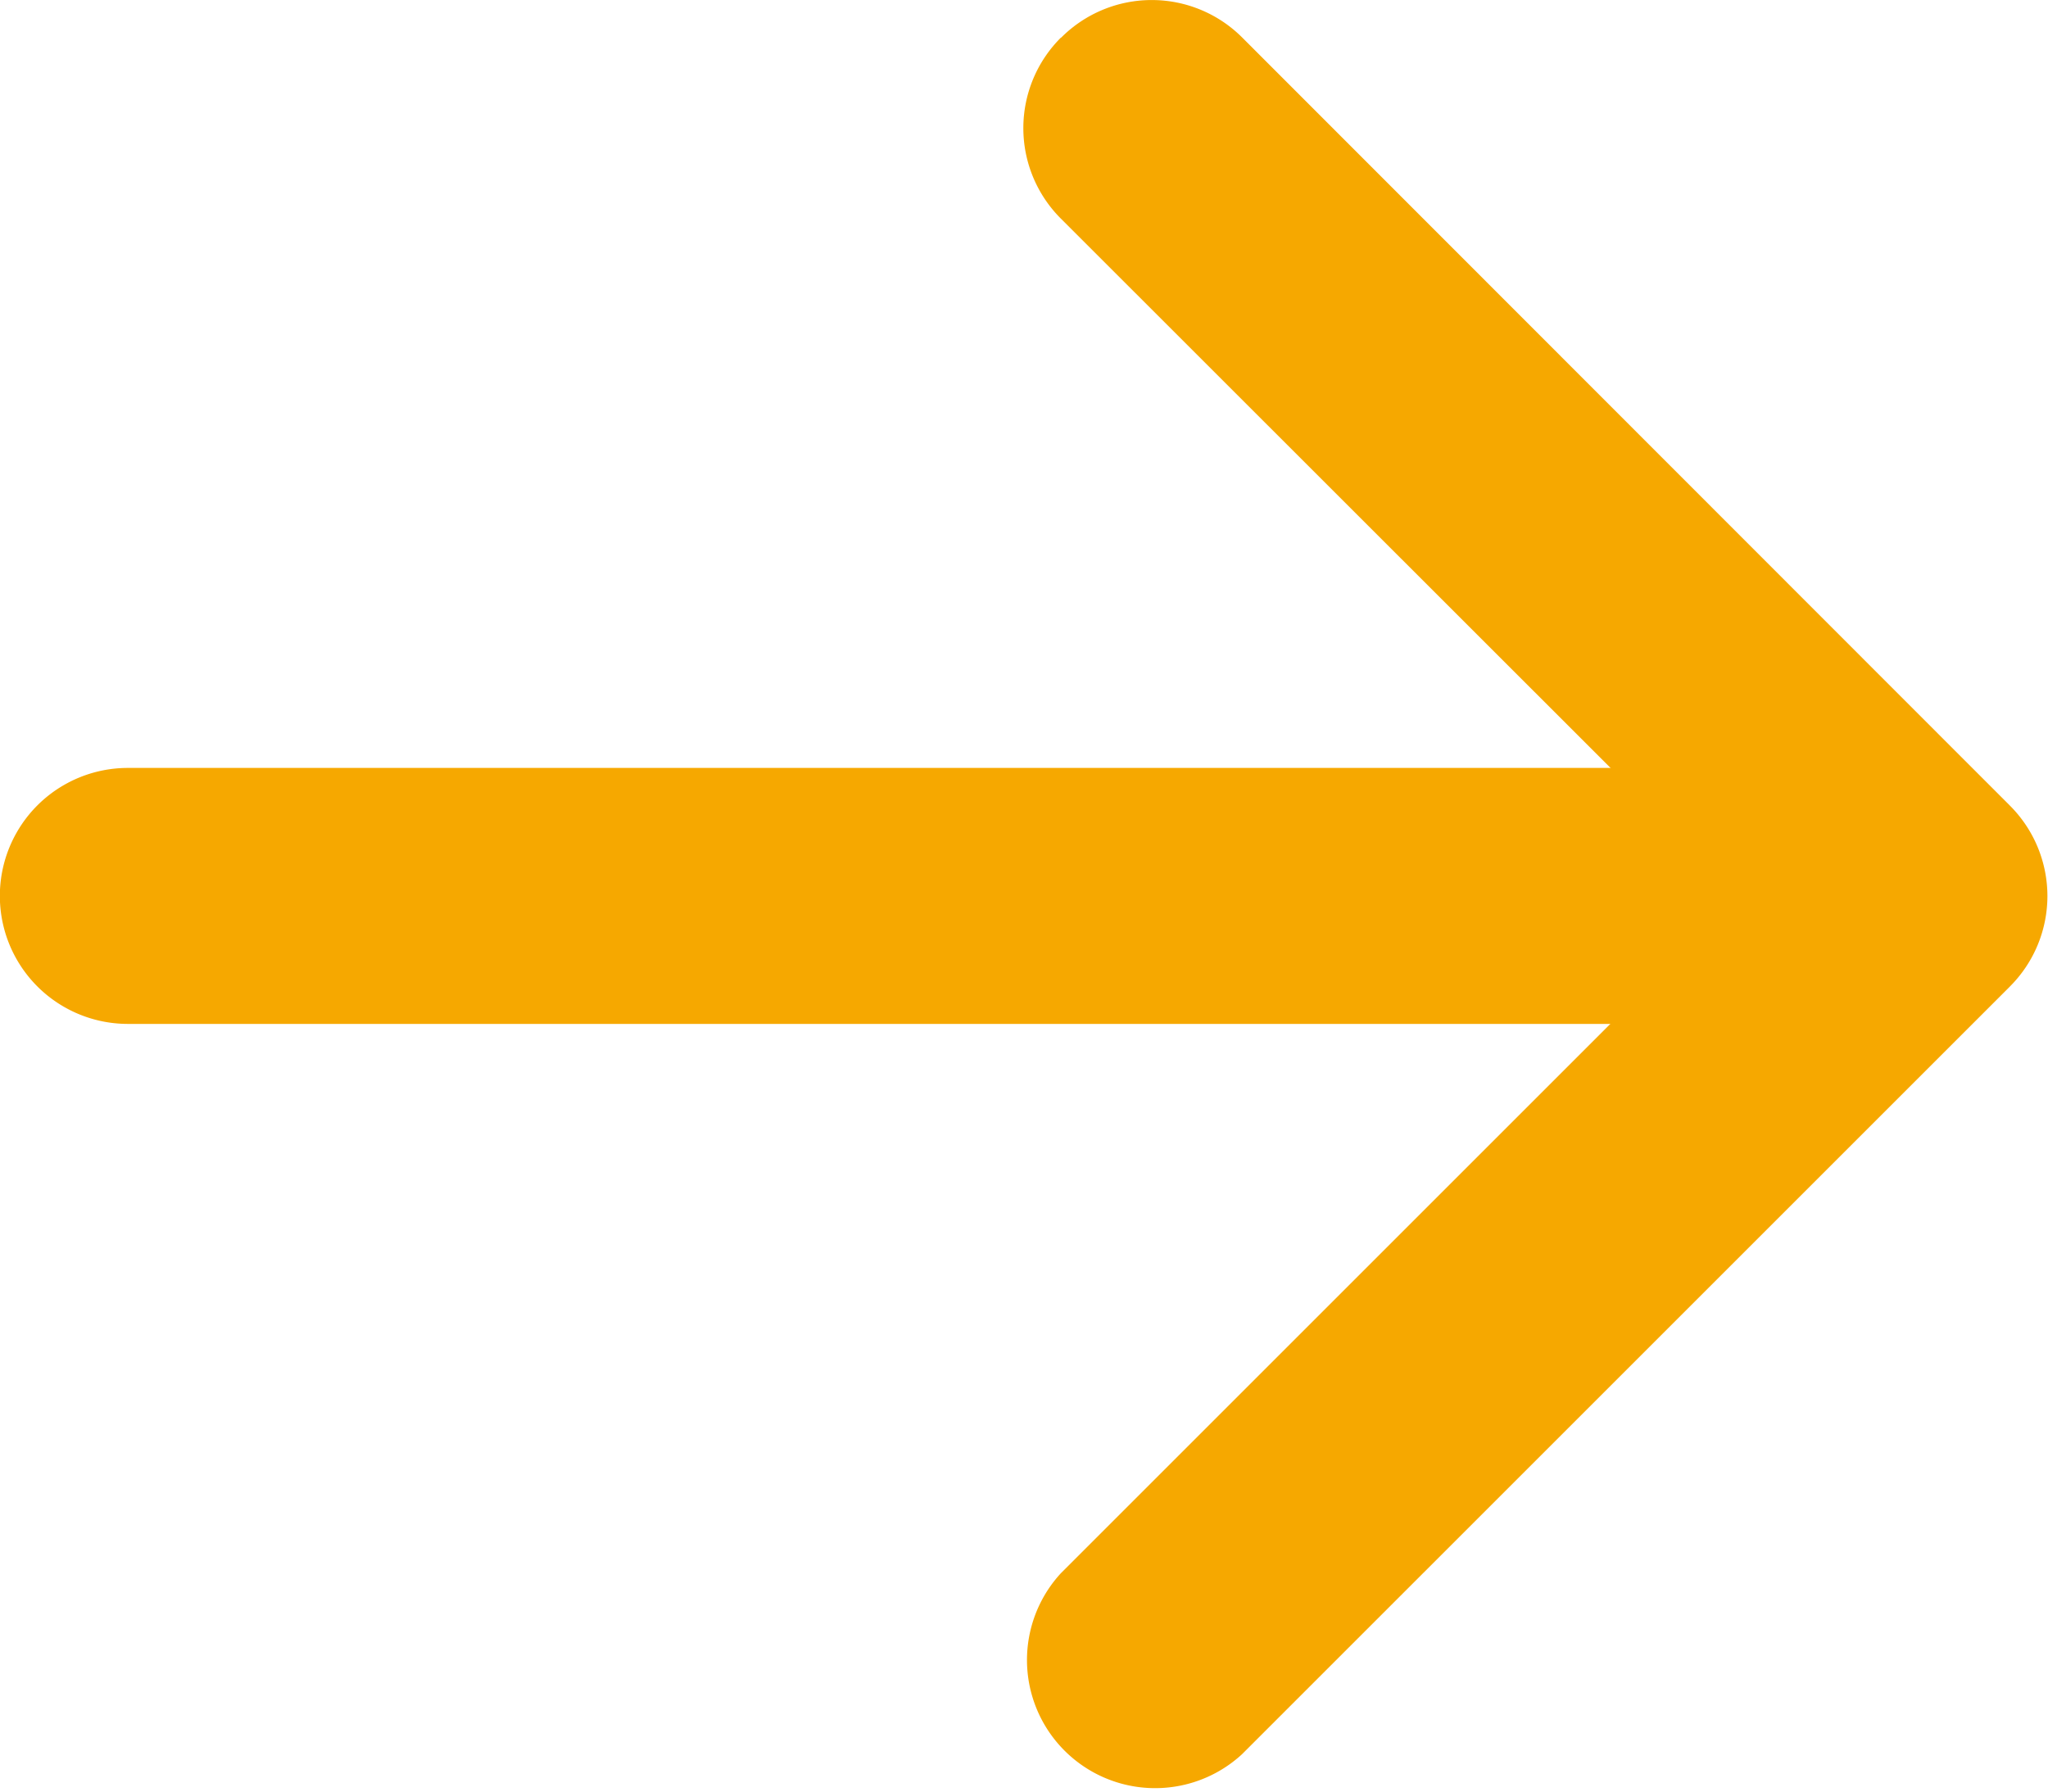
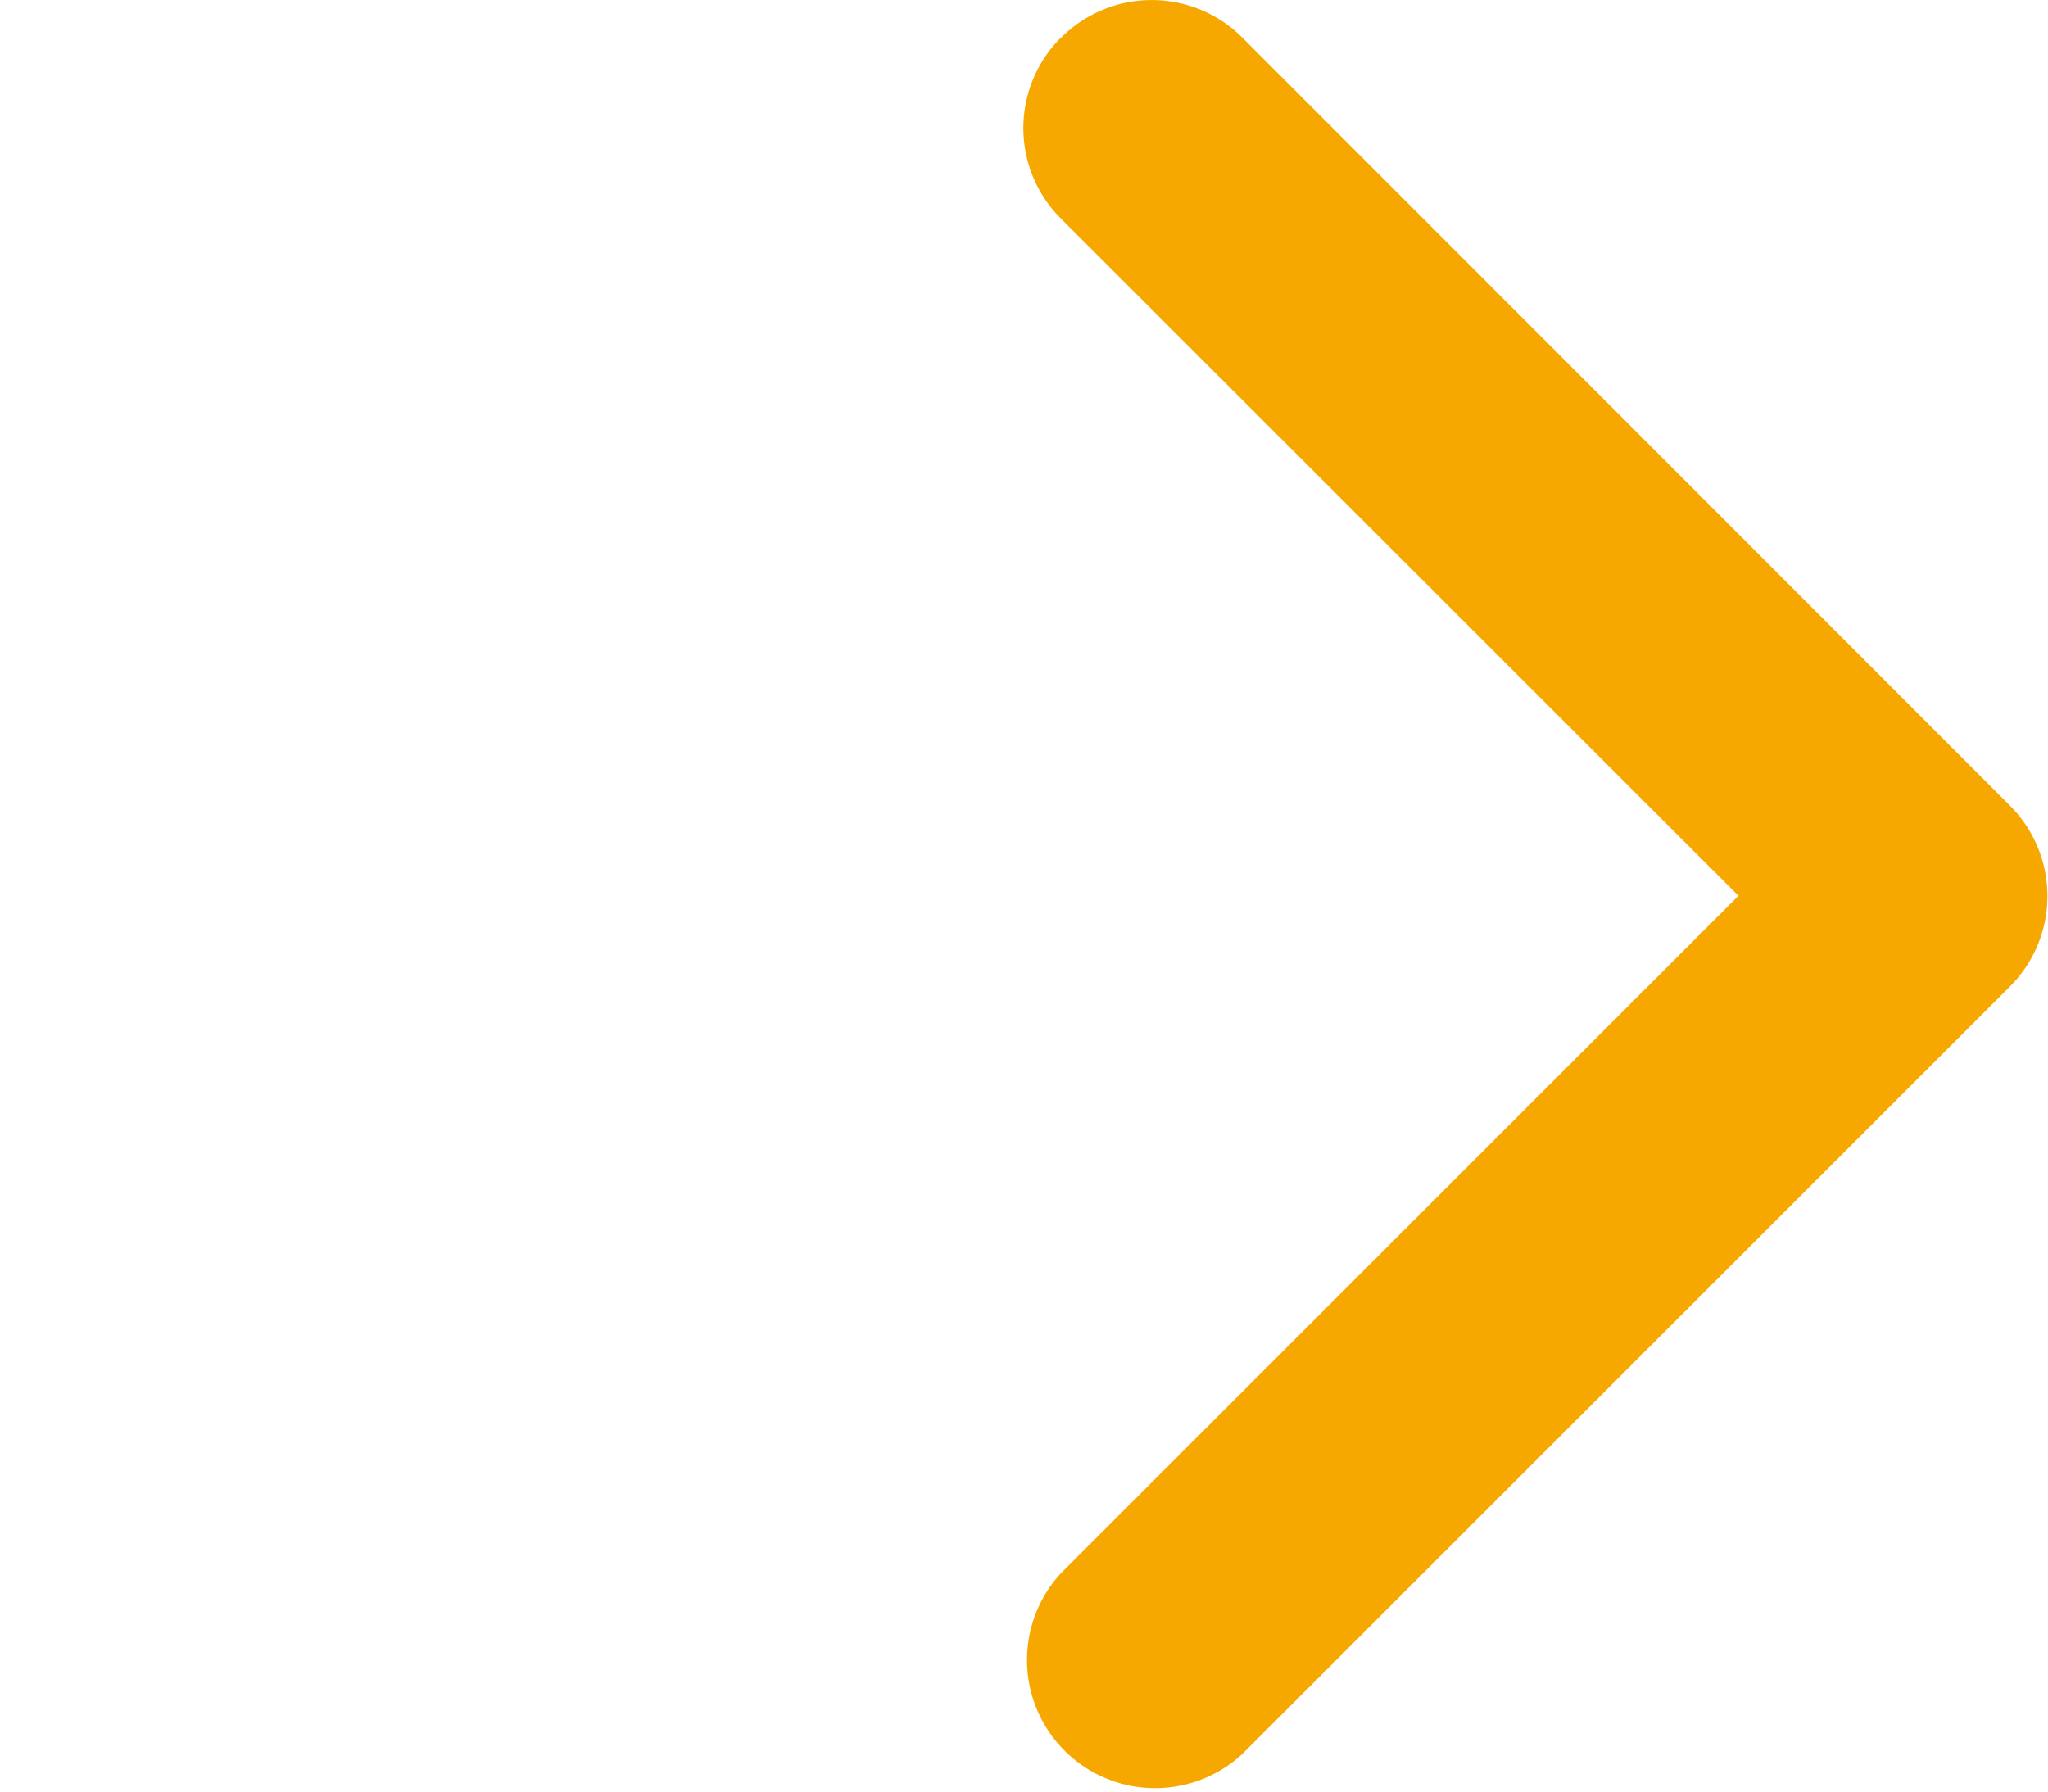
<svg xmlns="http://www.w3.org/2000/svg" width="7.351" height="6.433" viewBox="0 0 7.351 6.433">
  <g id="arrow-left-short" transform="translate(0)">
    <path id="Path_2155" data-name="Path 2155" d="M9.133,10.258a.459.459,0,0,0,0,.65l2.432,2.431L9.133,15.771a.46.46,0,0,0,.65.65l2.756-2.756a.459.459,0,0,0,0-.65L9.784,10.258a.459.459,0,0,0-.65,0Z" transform="translate(-5.325 -10.123)" fill="#f6a800" fill-rule="evenodd" />
-     <path id="Path_2156" data-name="Path 2156" d="M17.016,17.334a.459.459,0,0,0-.459-.459H10.584a.459.459,0,1,0,0,.919h5.972A.459.459,0,0,0,17.016,17.334Z" transform="translate(-10.125 -14.118)" fill="#f6a800" fill-rule="evenodd" />
  </g>
</svg>